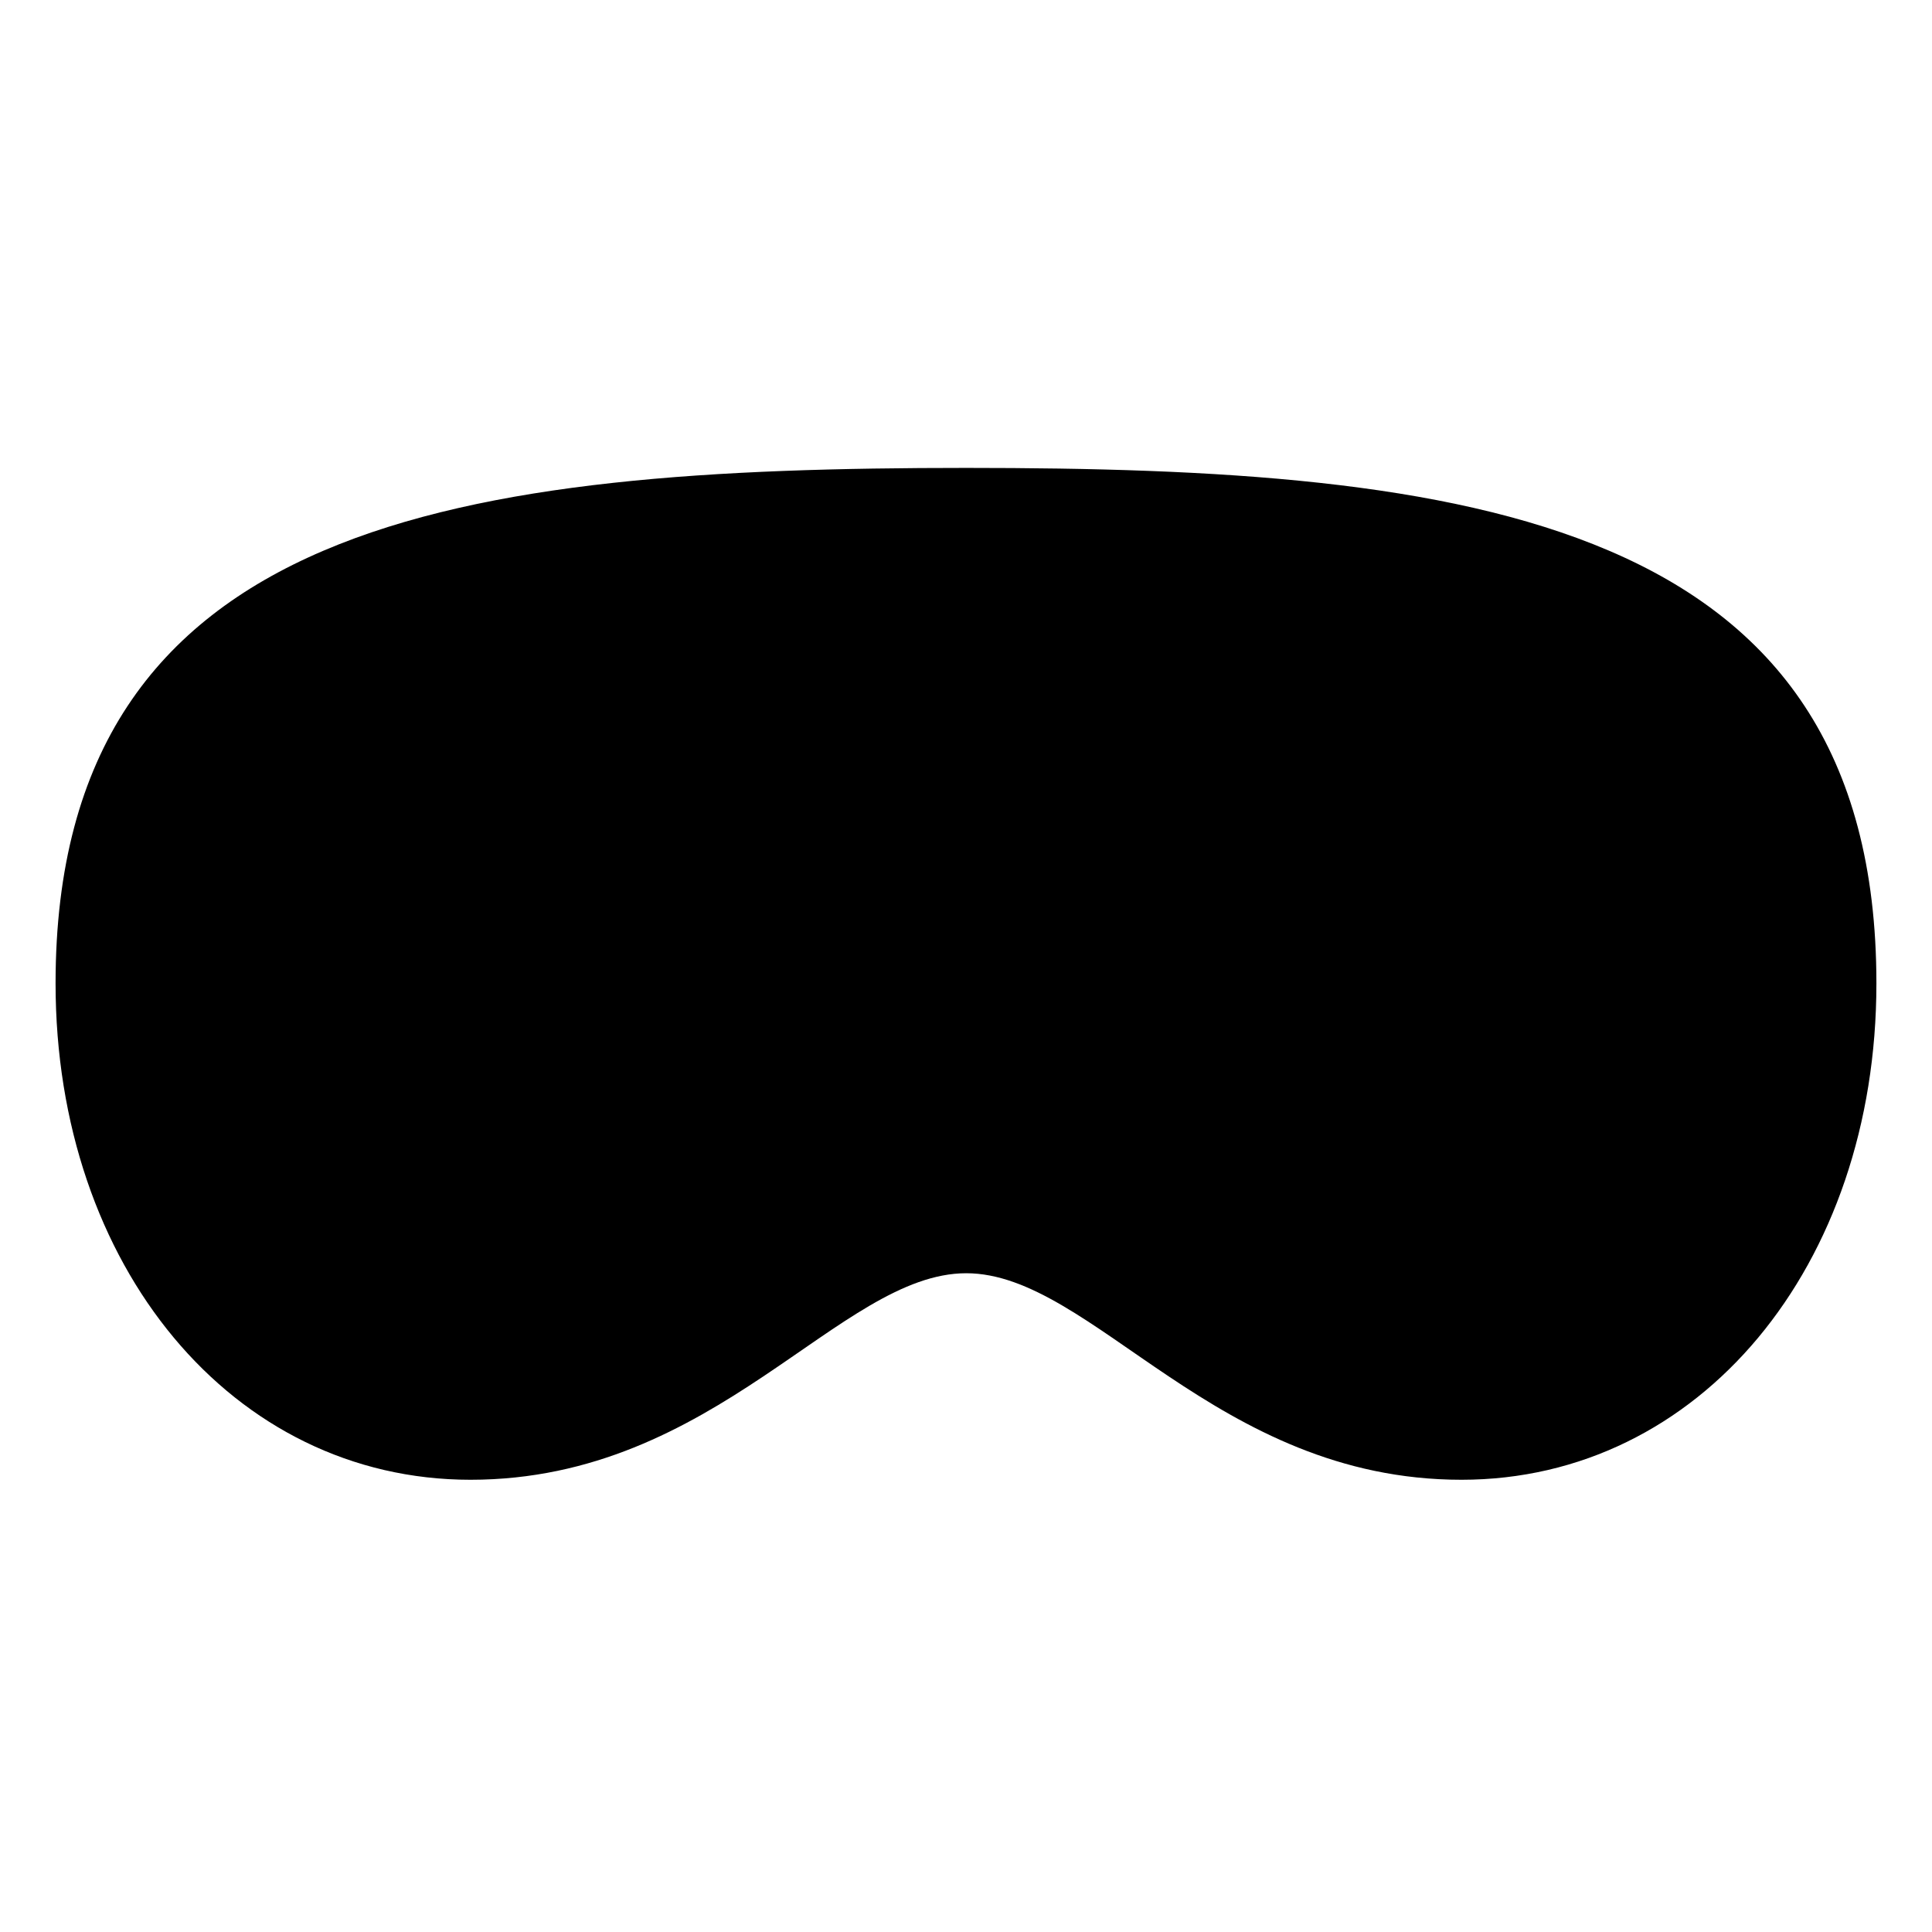
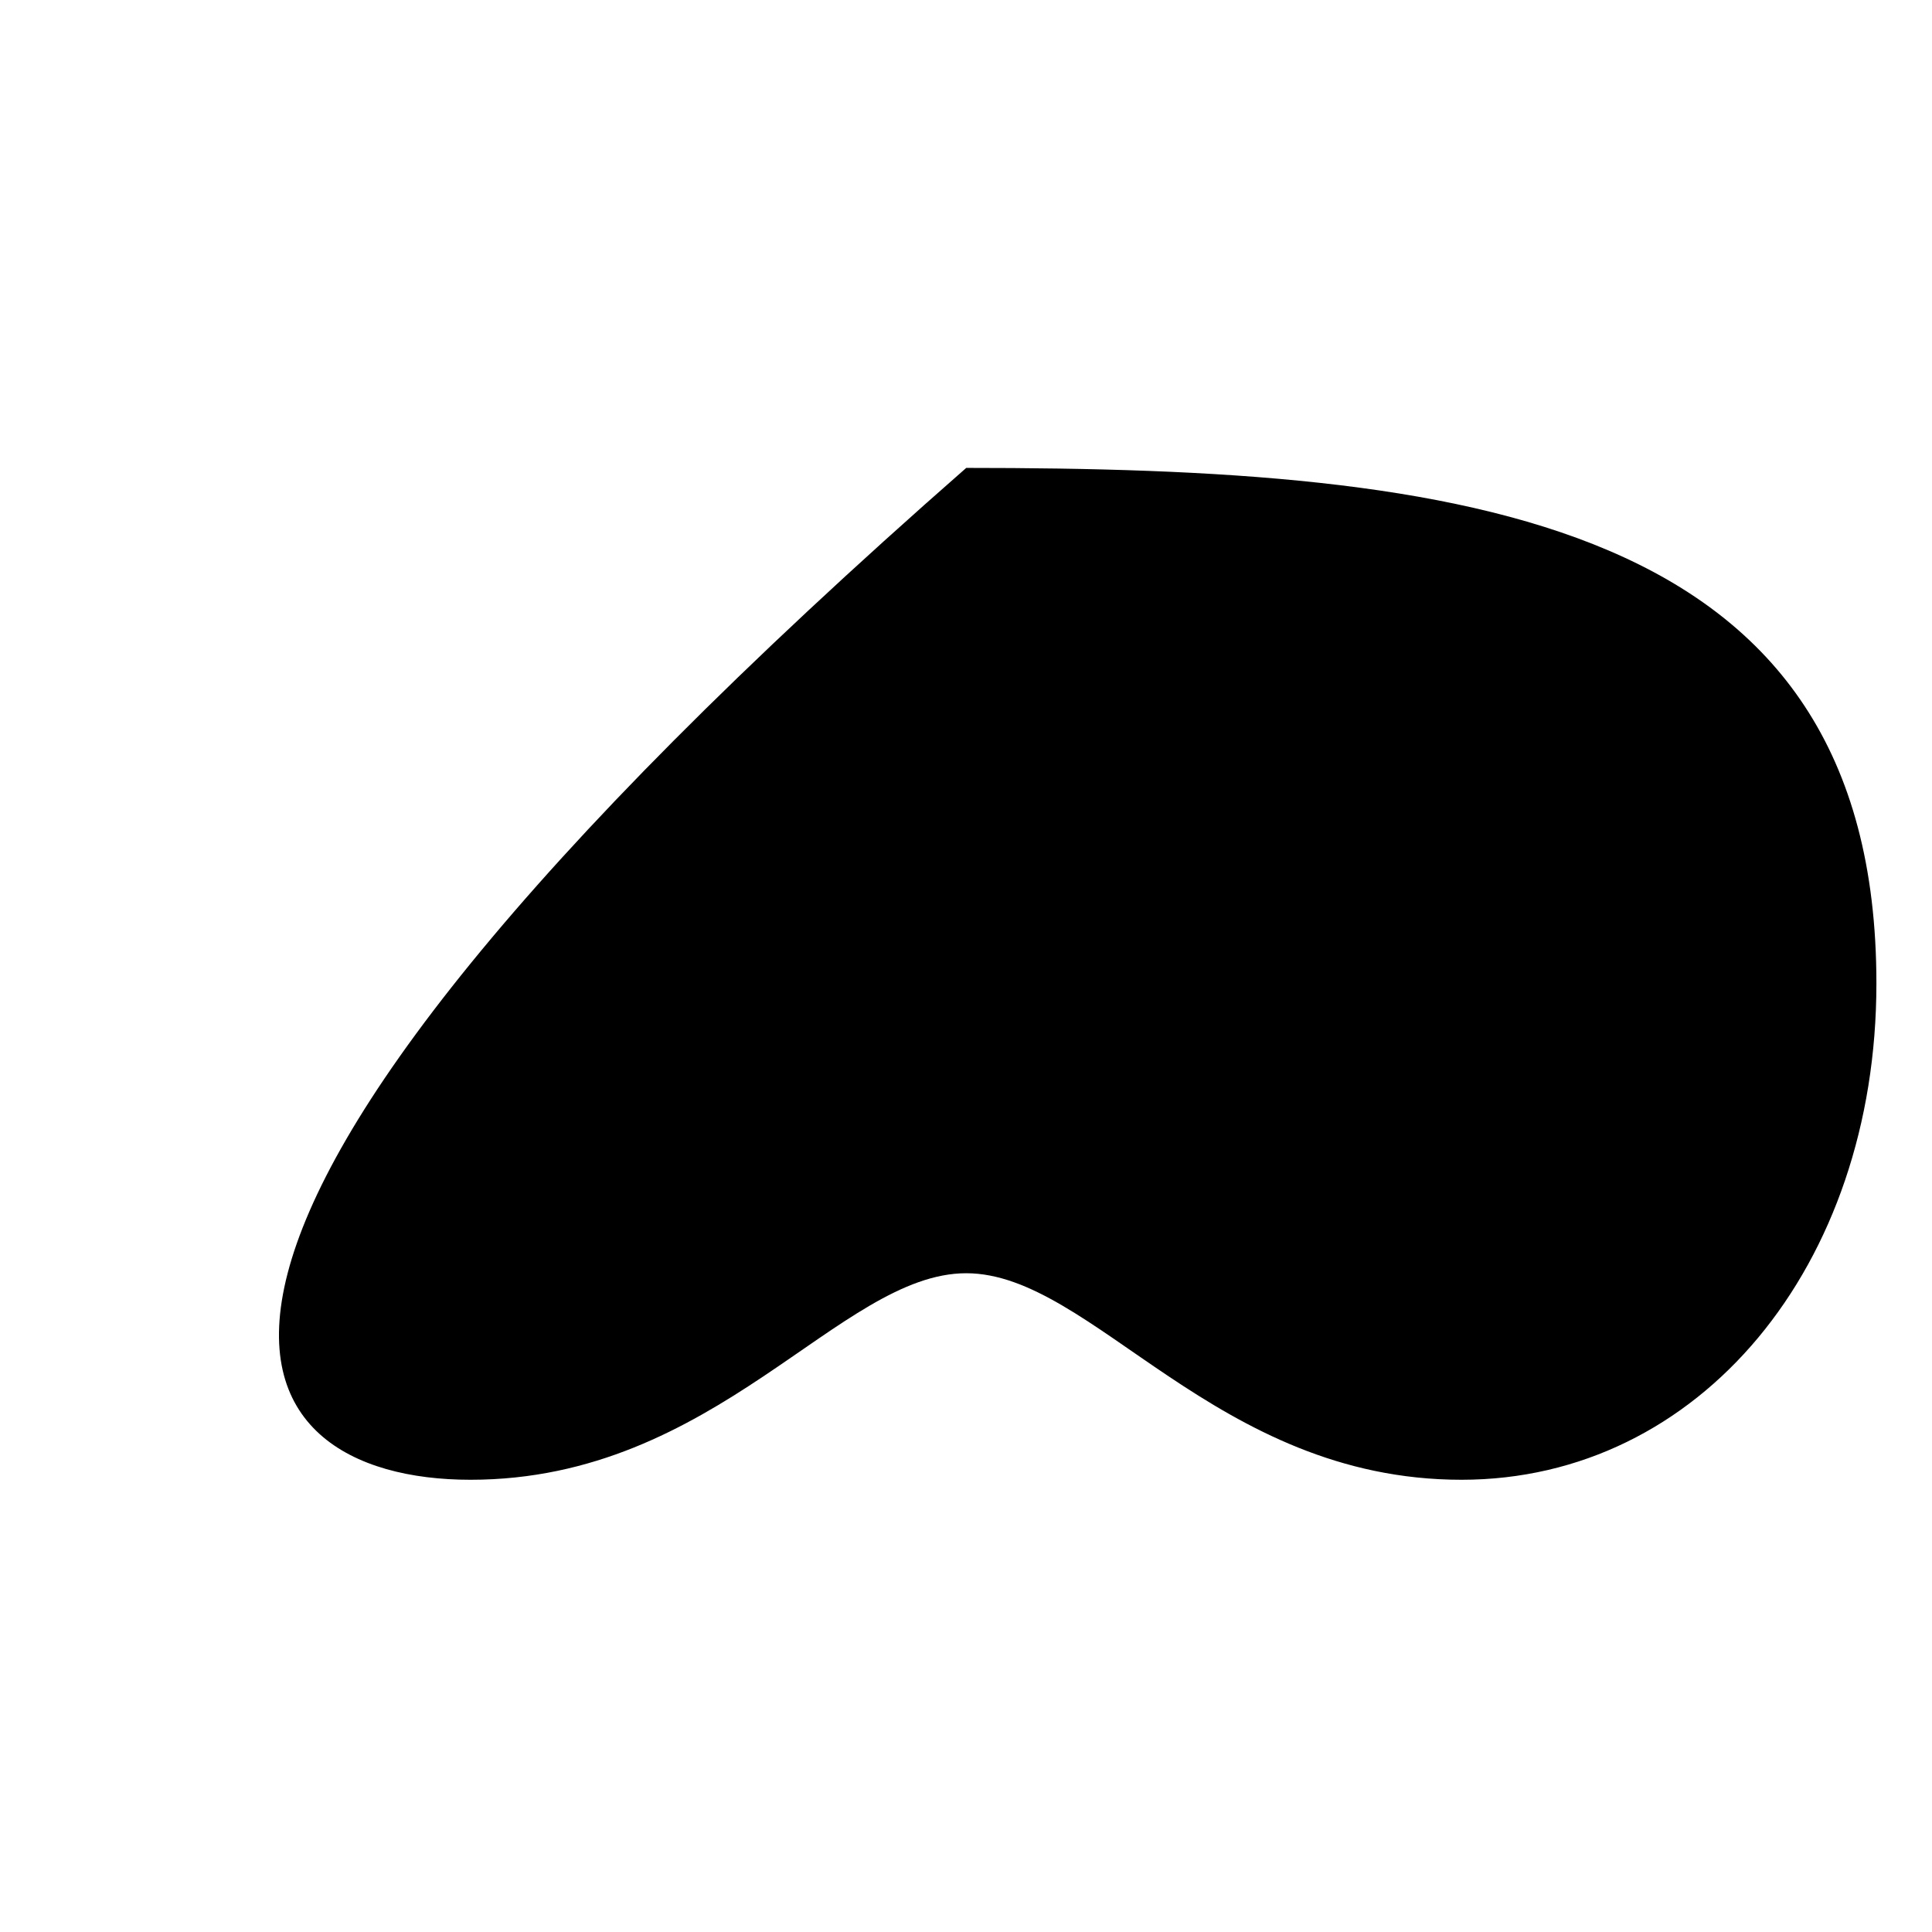
<svg xmlns="http://www.w3.org/2000/svg" width="80" height="80" viewBox="0 0 80 80" fill="none">
-   <path d="M40.01 52.722C45.24 52.722 50.319 61.274 60.519 61.274C70.37 61.274 77.698 52.434 77.698 40.72C77.698 21.391 60.712 19.375 40.01 19.375C19.287 19.375 2.301 21.412 2.301 40.72C2.301 52.434 9.63 61.274 19.481 61.274C29.68 61.274 34.759 52.722 40.01 52.722Z" fill="black" />
+   <path d="M40.01 52.722C45.24 52.722 50.319 61.274 60.519 61.274C70.37 61.274 77.698 52.434 77.698 40.72C77.698 21.391 60.712 19.375 40.01 19.375C2.301 52.434 9.63 61.274 19.481 61.274C29.68 61.274 34.759 52.722 40.01 52.722Z" fill="black" />
</svg>